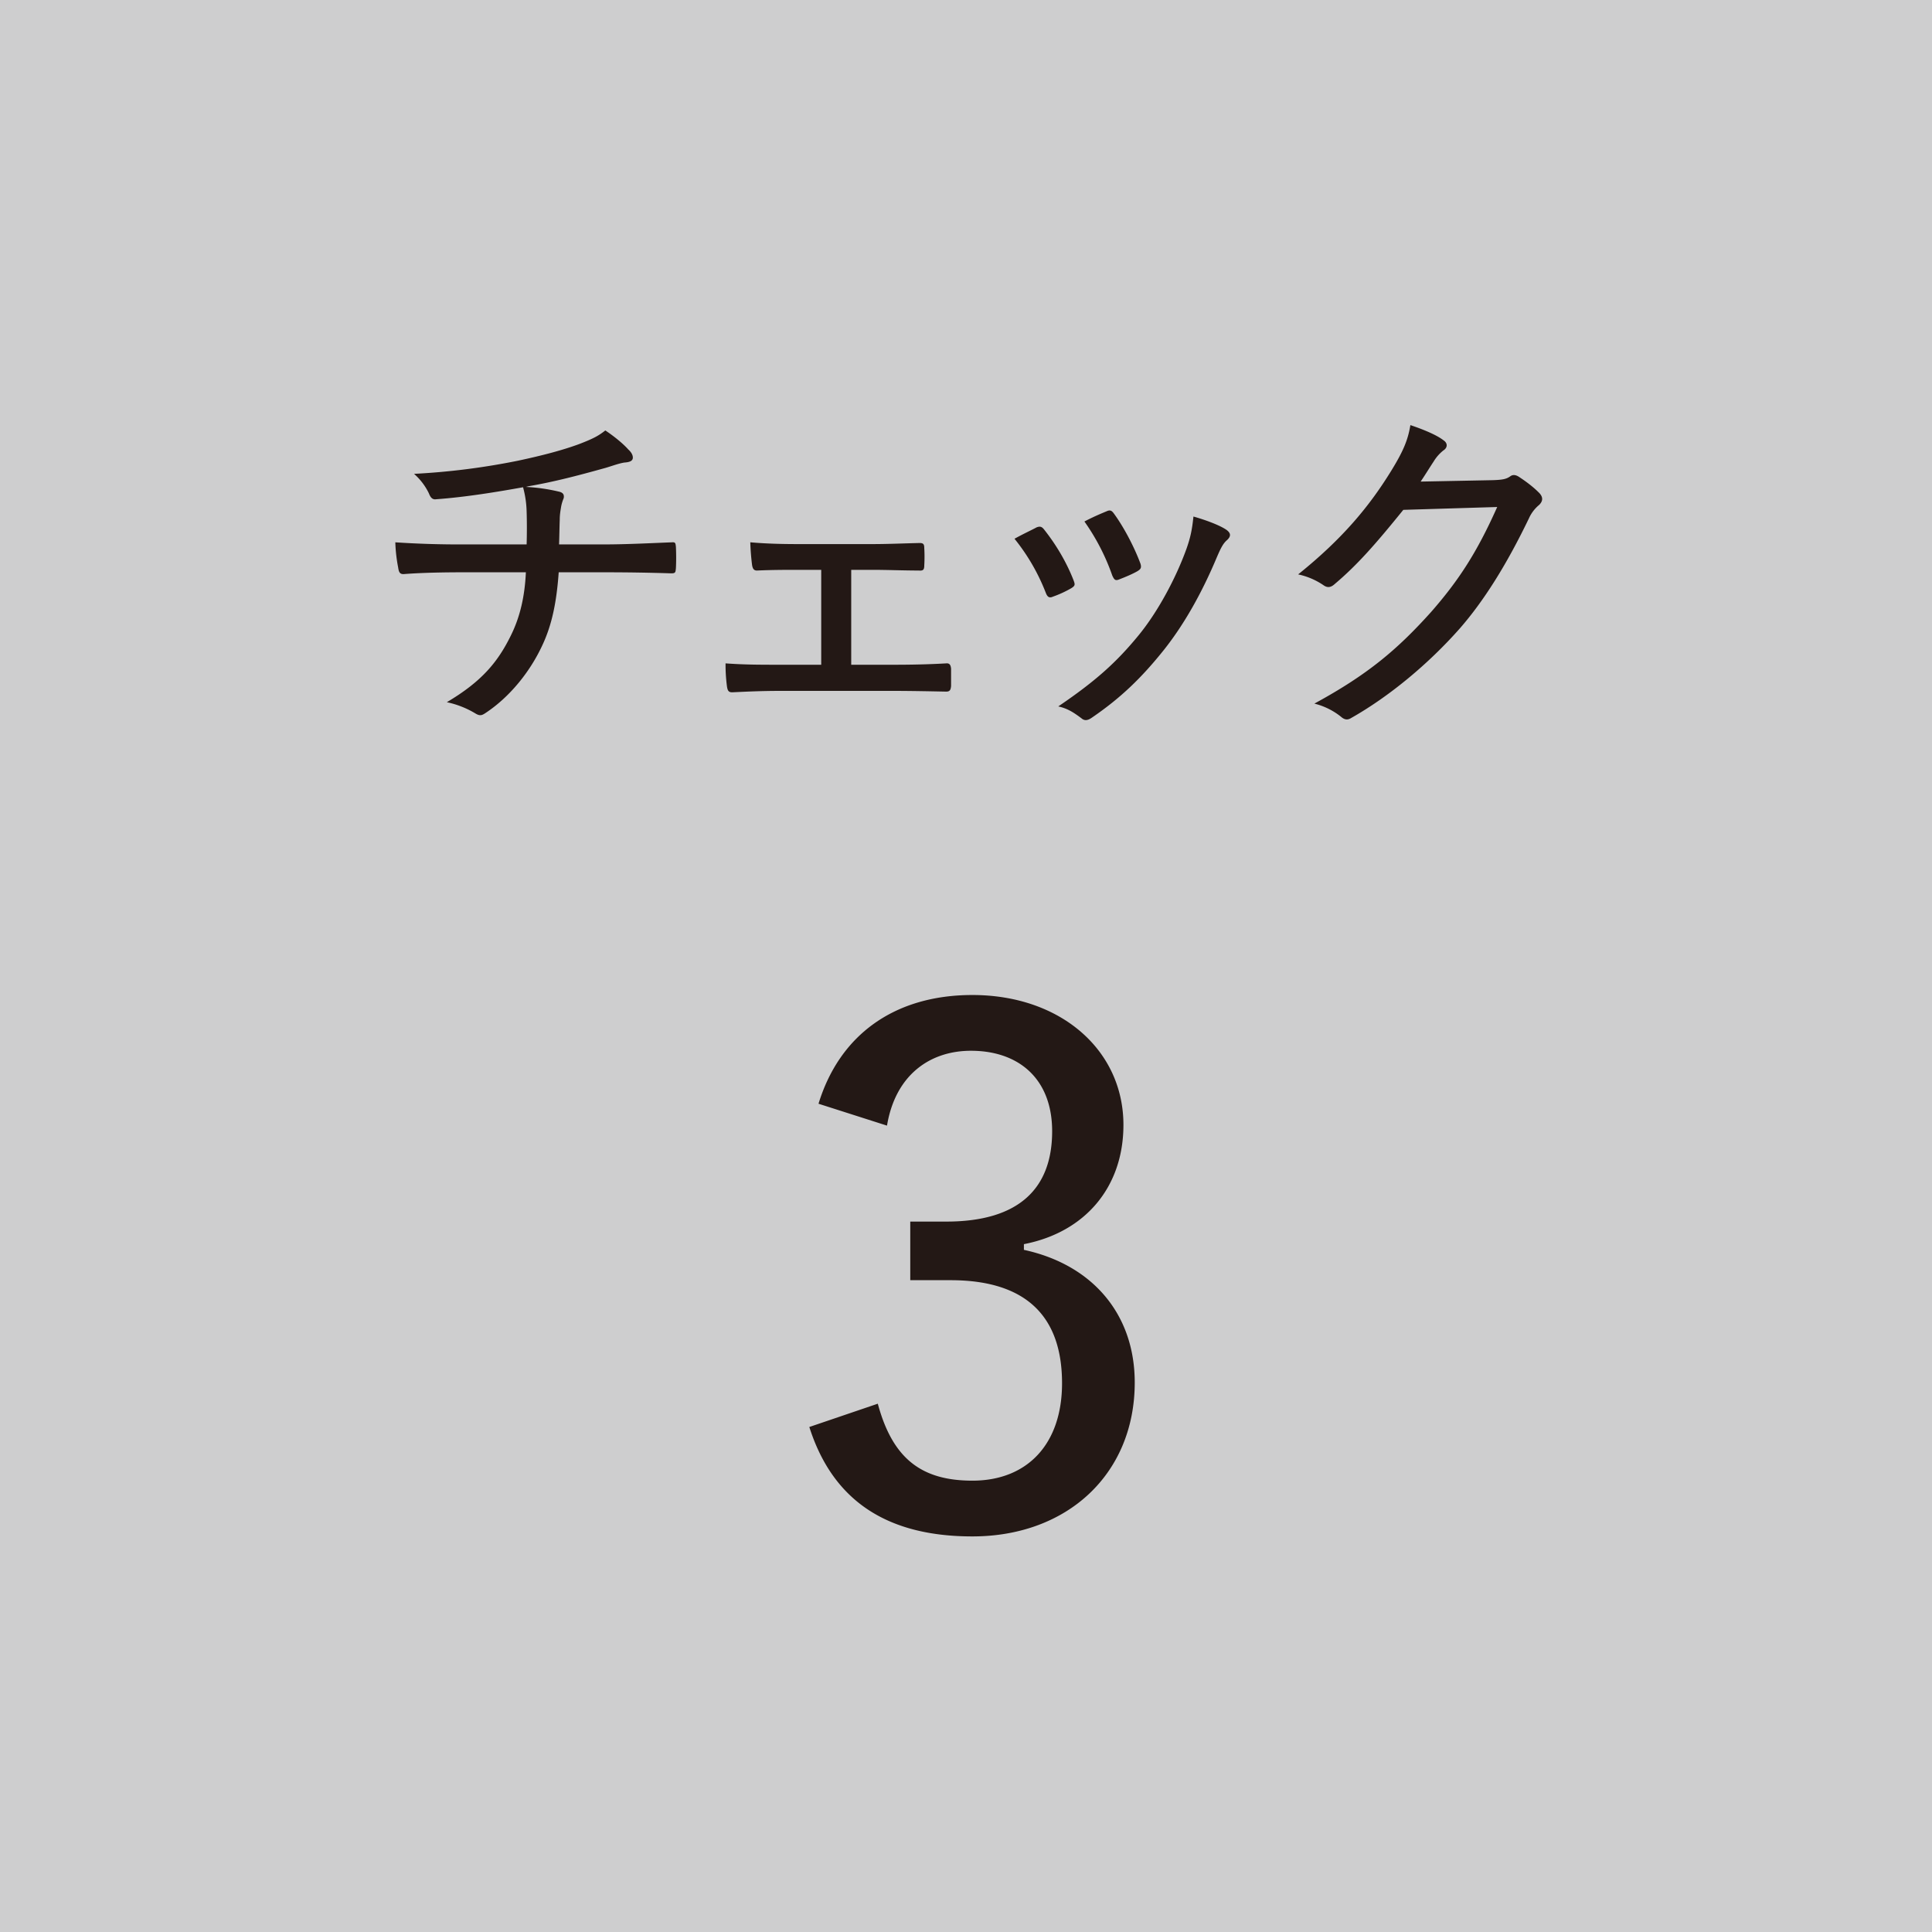
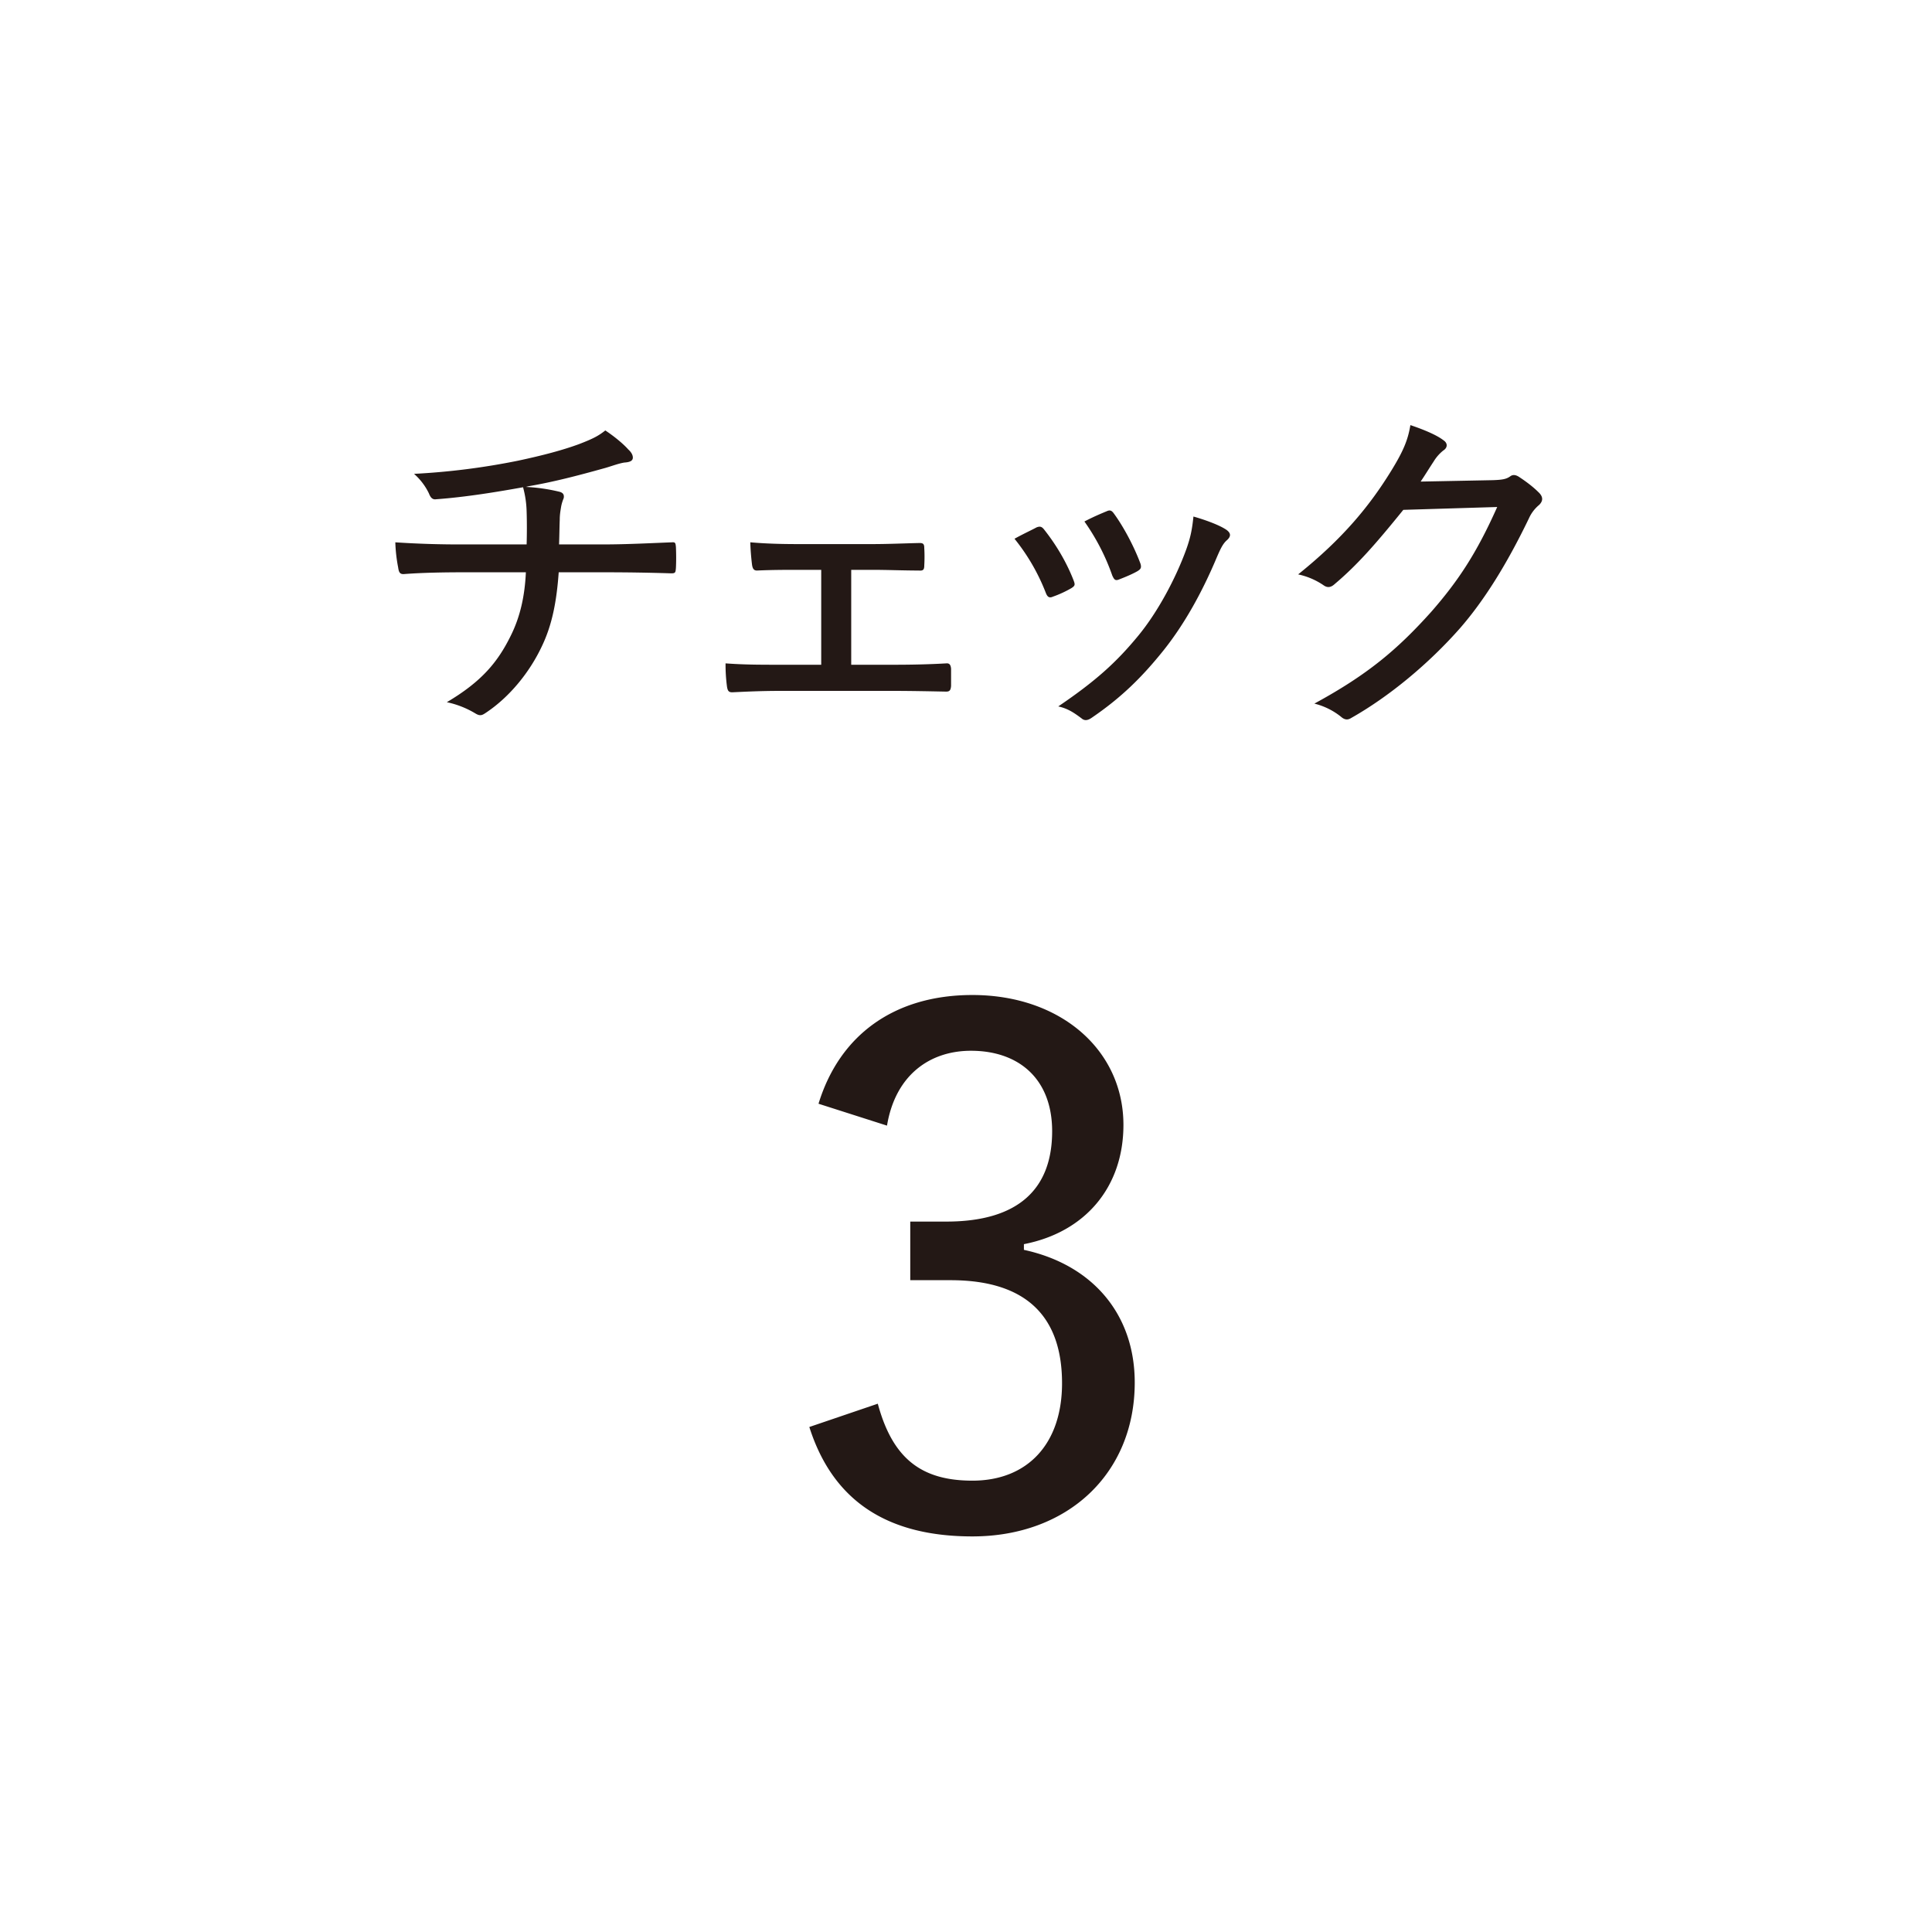
<svg xmlns="http://www.w3.org/2000/svg" width="58.973" height="58.973" viewBox="0 0 58.973 58.973">
  <g data-name="レイヤー_1">
-     <path fill="#cececf" d="M0 0h58.973v58.973H0z" />
    <path d="M16.052 14.863a5.46 5.46 0 011.034.15c.109.032.14.097.12.194a1.31 1.31 0 00-.076.247c-.021.13-.044.248-.044.41-.01.258-.01.453-.021.754h1.39c.678 0 1.497-.043 2.057-.064.108-.01.108.032.12.14.01.215.01.462 0 .646-.012.129-.012.161-.141.161a62.69 62.69 0 00-2.058-.032h-1.379c-.064.905-.204 1.605-.506 2.241-.366.786-.98 1.562-1.734 2.058-.097.064-.162.096-.302.01a2.821 2.821 0 00-.873-.344c1.057-.625 1.552-1.218 1.95-2.026.291-.582.43-1.217.463-1.939h-1.95c-.495 0-1.206.01-1.766.054-.13.01-.162-.054-.183-.204a4.732 4.732 0 01-.086-.765 29.34 29.34 0 002.079.064h1.929c.01-.312.01-.71 0-1.002a3.086 3.086 0 00-.109-.743c-.775.14-1.756.302-2.65.366-.13.022-.183-.075-.226-.183a1.87 1.87 0 00-.452-.592 21.476 21.476 0 003.167-.4c.754-.16 1.368-.323 1.863-.505.452-.173.604-.259.809-.42.29.193.56.42.7.58.086.077.14.163.14.249 0 .097-.086.14-.26.151-.203.033-.44.13-.646.183-.775.216-1.518.41-2.272.539l-.087.022zm9.931 5.428h1.281c.539 0 1.077-.01 1.638-.043.086 0 .118.054.129.162v.528c-.011.13-.043.173-.15.173-.55-.011-1.11-.022-1.606-.022h-3.458c-.57 0-1.024.022-1.465.043-.108 0-.14-.043-.161-.173a5.103 5.103 0 01-.044-.71c.582.042 1.056.042 1.67.042h1.25v-2.897h-.679c-.42 0-.808 0-1.282.021-.086 0-.13-.043-.15-.172a7.58 7.58 0 01-.054-.69c.484.044.99.055 1.454.055h2.261c.497 0 .96-.022 1.456-.033.118 0 .14.043.14.162.01.15.01.355 0 .517 0 .14-.033.172-.173.161-.453 0-.959-.021-1.412-.021h-.645v2.897zm5.652-4.191c.108-.042.162-.031.237.065.367.464.68.991.895 1.541.054.14.054.172-.066.248a3.314 3.314 0 01-.56.258c-.118.055-.172 0-.215-.107a6.193 6.193 0 00-.959-1.66c.27-.15.507-.257.668-.344zm5.807.077c.13.097.14.193.01.311-.128.109-.204.28-.312.529-.452 1.077-.991 2.036-1.605 2.811-.689.863-1.325 1.476-2.209 2.08-.107.075-.214.107-.312.02-.215-.16-.41-.3-.711-.365 1.143-.776 1.777-1.347 2.456-2.176.582-.711 1.132-1.734 1.455-2.629.118-.334.172-.57.215-.991.345.097.798.259 1.013.41zm-3.662-.571c.096-.043.15-.033.225.075.291.398.614 1.002.809 1.53.032.118.01.161-.098.226-.15.086-.355.173-.58.259-.099.032-.13-.011-.185-.13a6.634 6.634 0 00-.85-1.648c.312-.162.527-.248.679-.312zm11.78-.949c.303-.01.42-.032.54-.118.086-.064.183-.043.29.033.194.128.41.29.571.452.162.151.13.28.022.387a1.134 1.134 0 00-.313.41c-.69 1.433-1.379 2.521-2.1 3.35-.958 1.088-2.165 2.09-3.329 2.747-.119.075-.215.043-.312-.043a2.112 2.112 0 00-.809-.398c1.627-.884 2.533-1.649 3.567-2.801.829-.948 1.39-1.799 2.014-3.2l-2.866.087c-.829 1.023-1.39 1.67-2.09 2.261-.118.109-.225.13-.355.033a2.173 2.173 0 00-.765-.324c1.38-1.109 2.187-2.1 2.844-3.167.356-.58.507-.925.582-1.39.452.152.818.313 1.013.465.129.086.129.225-.011.312a1.273 1.273 0 00-.291.333c-.15.227-.259.41-.398.614l2.197-.043zM24.985 33.69c.646-2.11 2.327-3.318 4.697-3.318 2.692 0 4.61 1.681 4.61 3.965 0 1.896-1.163 3.275-3.038 3.64v.174c2.09.452 3.383 1.96 3.383 4.05 0 2.78-2.047 4.697-4.955 4.697-2.543 0-4.245-1.035-4.978-3.34l2.09-.711c.453 1.68 1.336 2.349 2.888 2.349 1.68 0 2.736-1.12 2.736-2.973 0-1.983-1.034-3.146-3.404-3.146h-1.229v-1.789h1.1c2.219 0 3.231-1.012 3.231-2.758 0-1.593-1.012-2.456-2.478-2.456-1.249 0-2.305.733-2.563 2.285l-2.09-.668z" fill="#231815" />
  </g>
</svg>